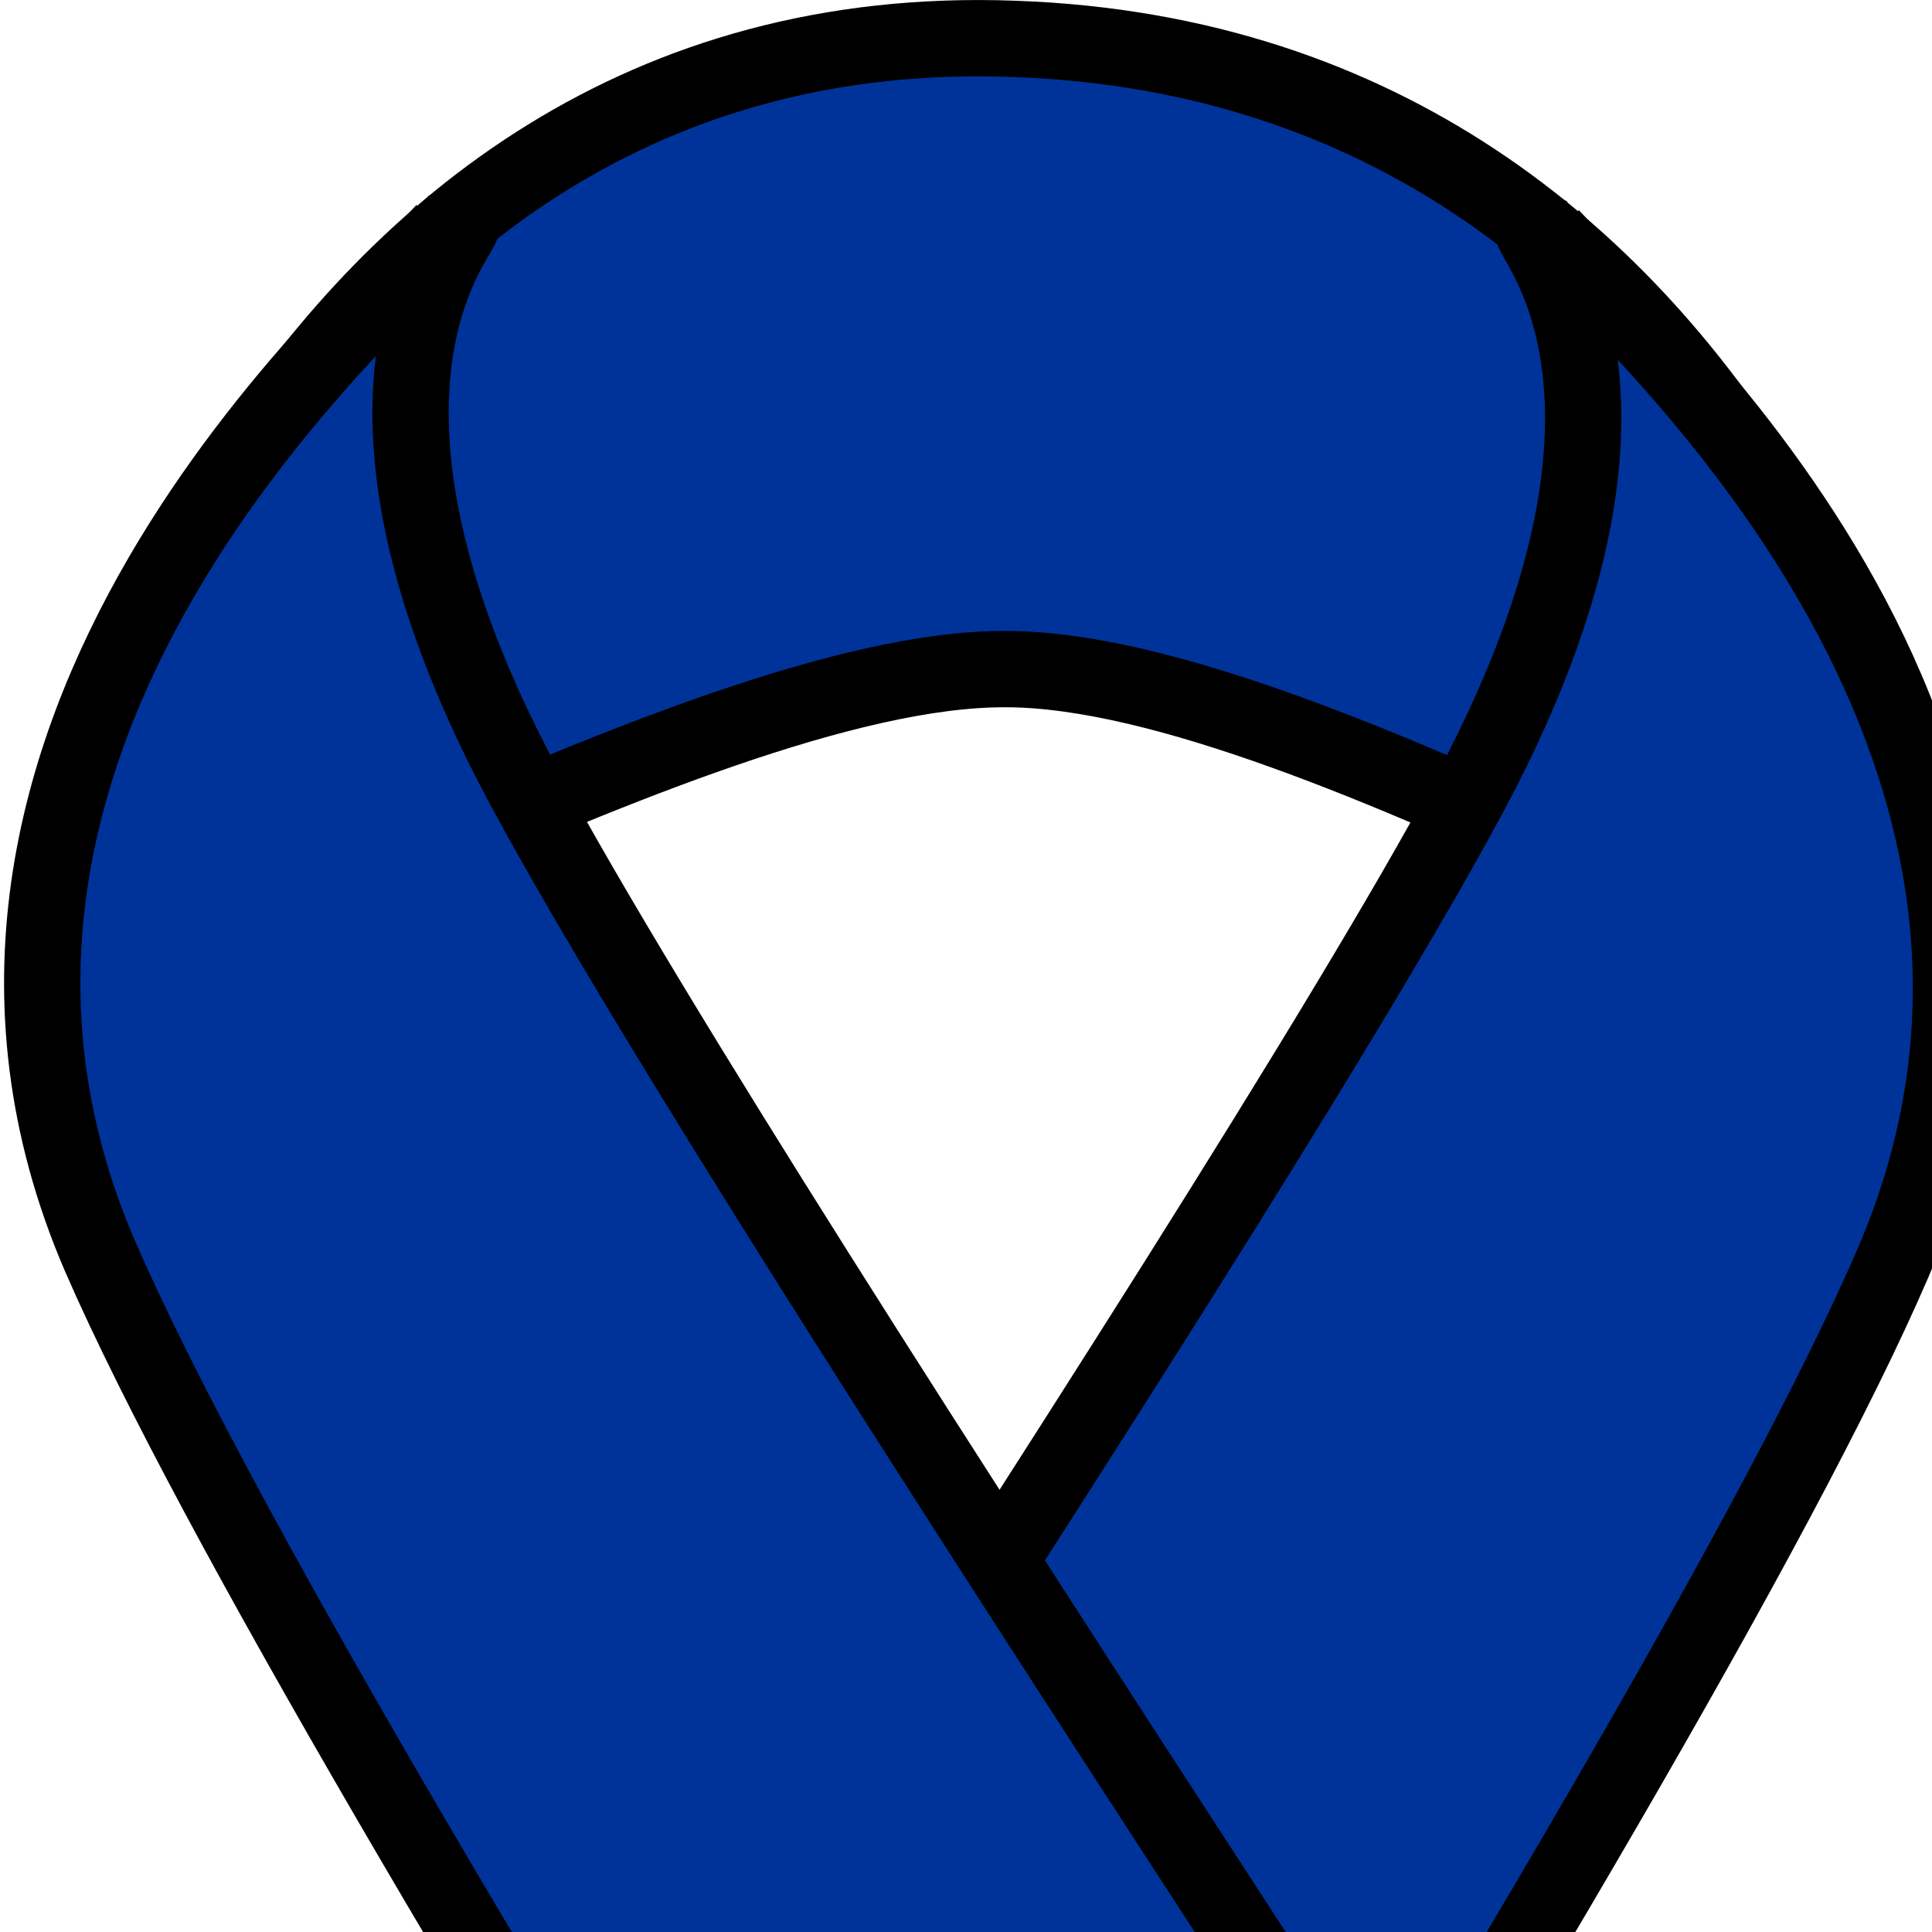
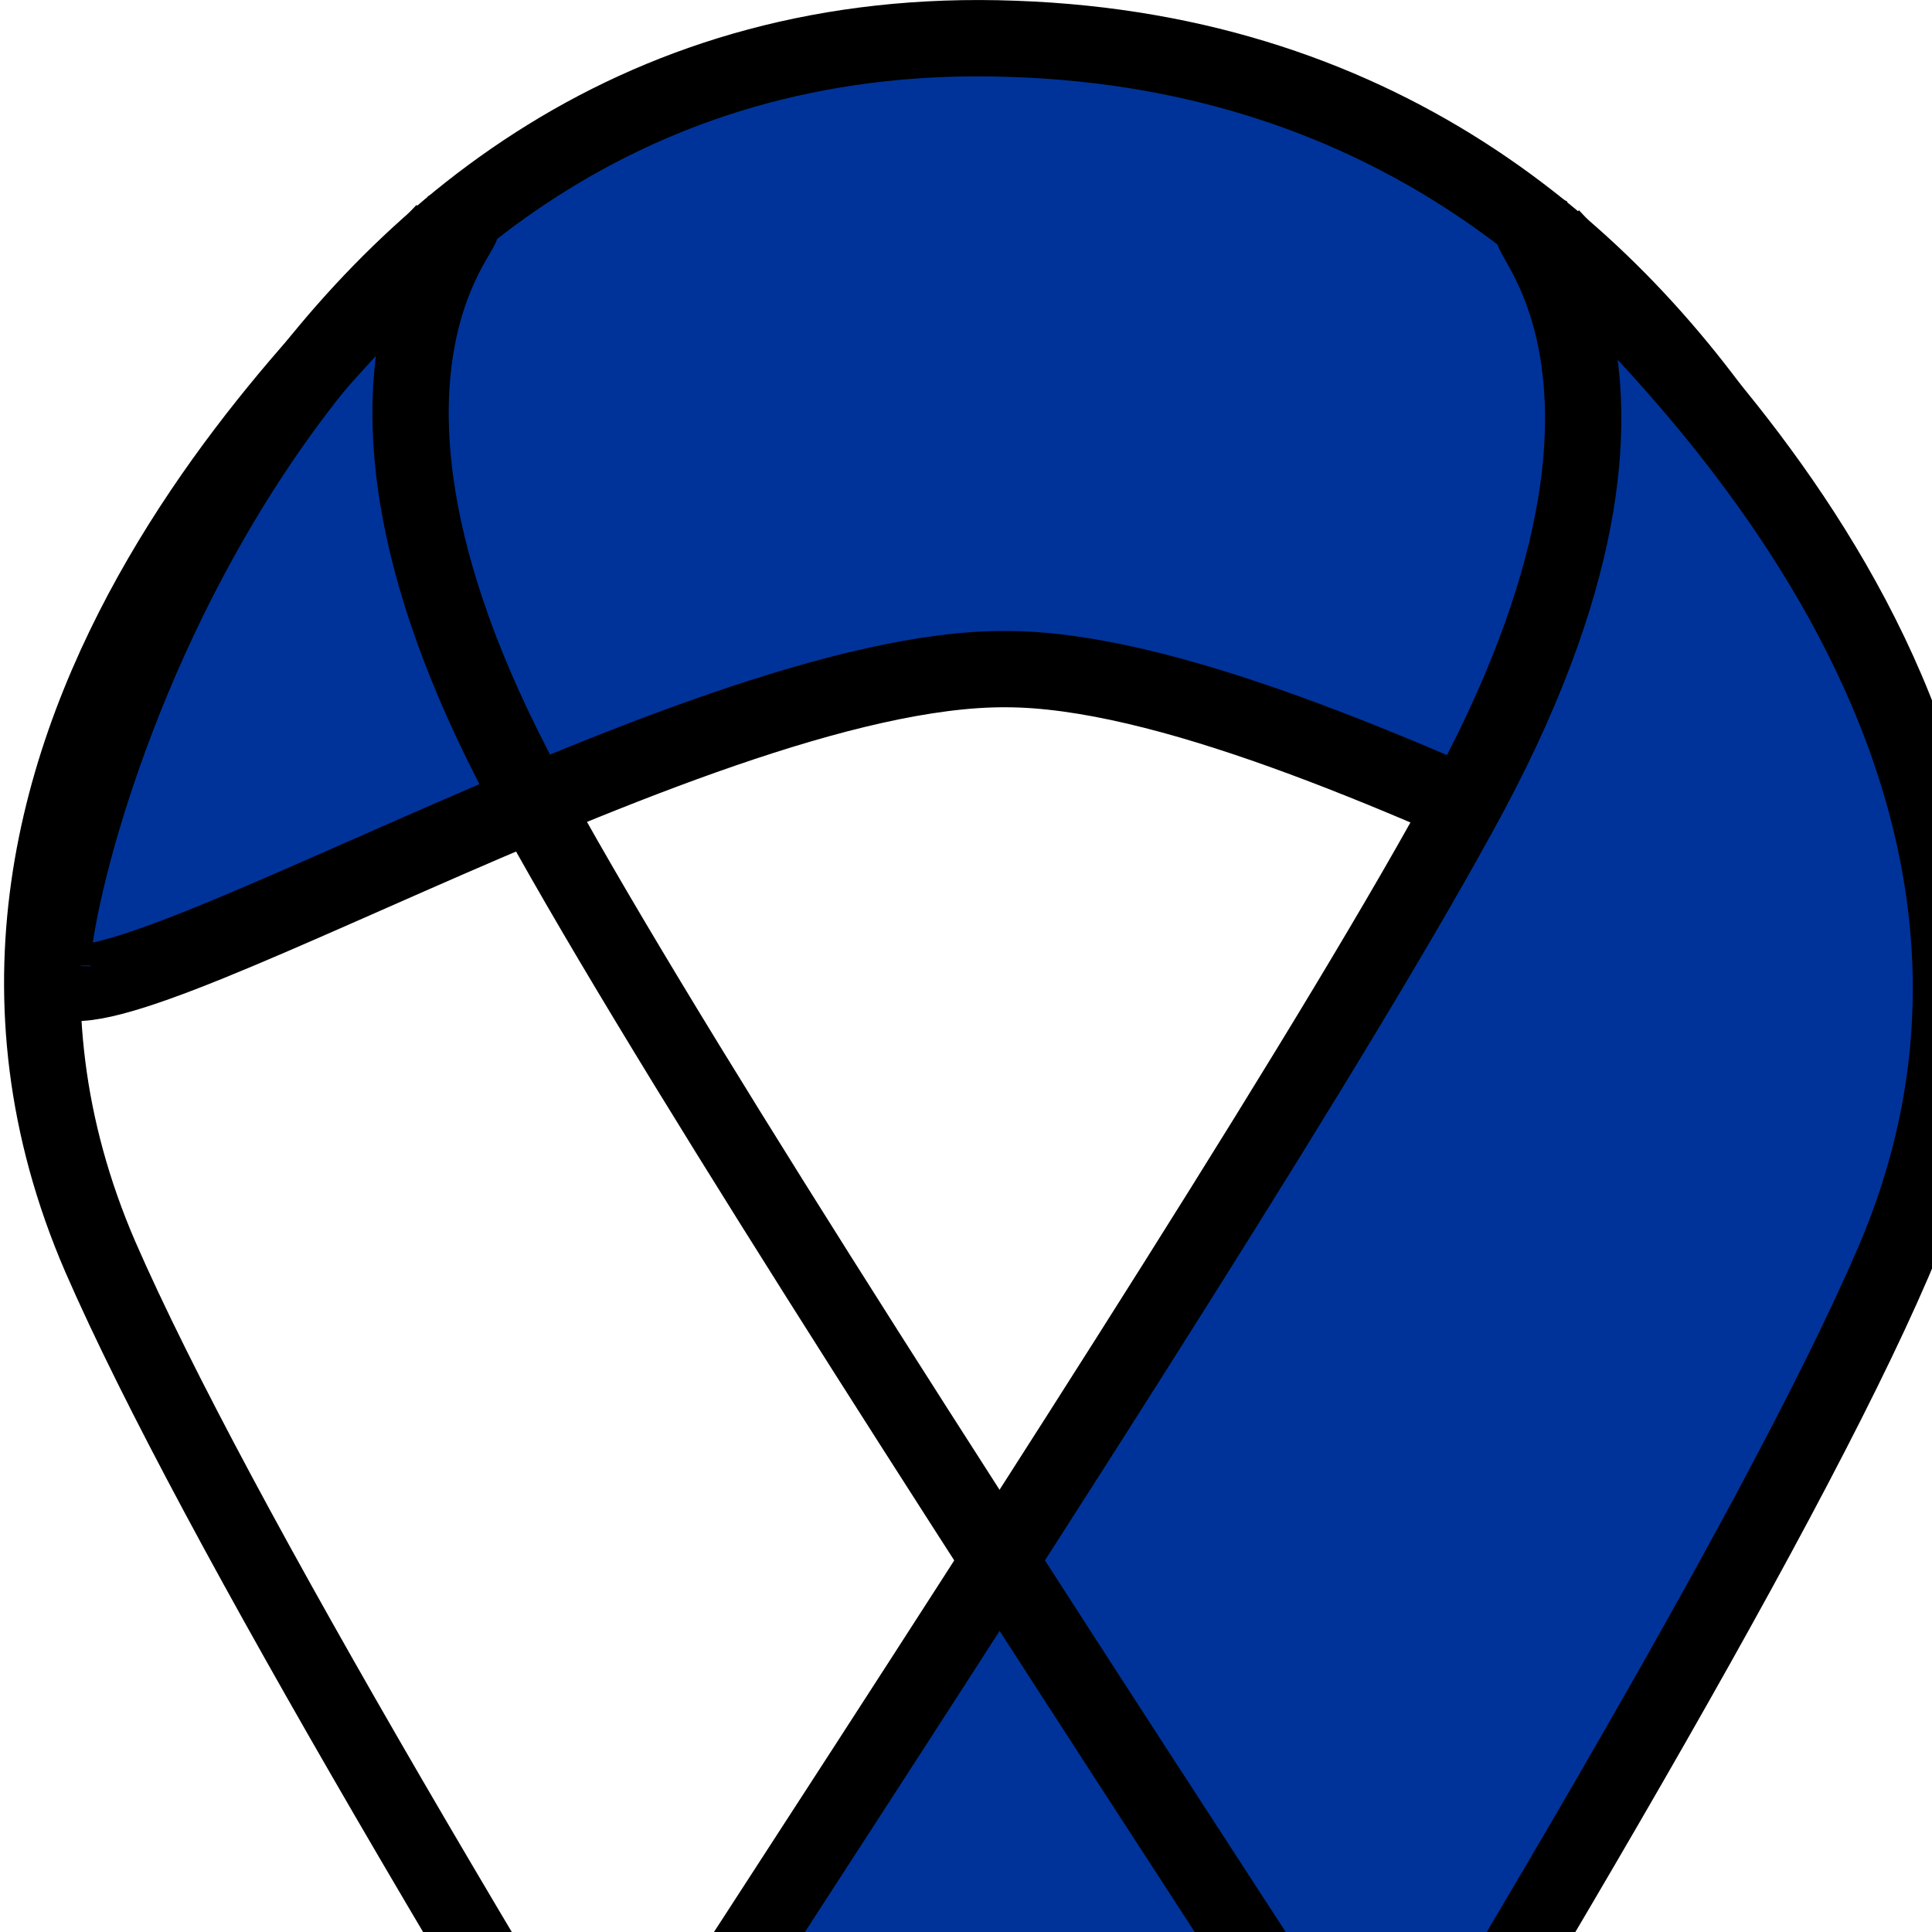
<svg xmlns="http://www.w3.org/2000/svg" xmlns:ns1="http://www.inkscape.org/namespaces/inkscape" xmlns:ns2="http://sodipodi.sourceforge.net/DTD/sodipodi-0.dtd" width="32" height="32" viewBox="0 0 24 24" id="svg2" version="1.1" ns1:version="1.0.2 (e86c870879, 2021-01-15)" ns2:docname="cancer-ribbon.svg">
  <defs id="defs4">
    <clipPath id="clipEmfPath1" clipPathUnits="userSpaceOnUse">
      <path ns1:connector-curvature="0" id="path3341" d="m 5.001,-1.25 511.367,0 0,867.698 -511.367,0 z" />
    </clipPath>
    <pattern y="0" x="0" height="6" width="6" patternUnits="userSpaceOnUse" id="EMFhbasepattern" />
    <clipPath id="clipEmfPath1-9" clipPathUnits="userSpaceOnUse">
      <path ns1:connector-curvature="0" id="path3734" d="m 5.001,-1.25 497.614,0 0,175.04 -497.614,0 z" />
    </clipPath>
    <pattern y="0" x="0" height="6" width="6" patternUnits="userSpaceOnUse" id="EMFhbasepattern-1" />
    <clipPath id="clipEmfPath1-97" clipPathUnits="userSpaceOnUse">
      <path ns1:connector-curvature="0" id="path3839" d="m 5.001,-1.25 497.614,0 0,175.04 -497.614,0 z" />
    </clipPath>
    <pattern y="0" x="0" height="6" width="6" patternUnits="userSpaceOnUse" id="EMFhbasepattern-12" />
    <clipPath id="clipEmfPath1-97-3" clipPathUnits="userSpaceOnUse">
      <path ns1:connector-curvature="0" id="path3839-7" d="m 5.001,-1.25 497.614,0 0,175.04 -497.614,0 z" />
    </clipPath>
    <clipPath id="clipPath3949" clipPathUnits="userSpaceOnUse">
      <path ns1:connector-curvature="0" id="path3951" d="m 5.001,-1.25 497.614,0 0,175.04 -497.614,0 z" />
    </clipPath>
    <clipPath id="clipPath3953" clipPathUnits="userSpaceOnUse">
      <path ns1:connector-curvature="0" id="path3955" d="m 5.001,-1.25 497.614,0 0,175.04 -497.614,0 z" />
    </clipPath>
    <clipPath id="clipPath3957" clipPathUnits="userSpaceOnUse">
      <path ns1:connector-curvature="0" id="path3959" d="m 5.001,-1.25 497.614,0 0,175.04 -497.614,0 z" />
    </clipPath>
    <clipPath id="clipPath3961" clipPathUnits="userSpaceOnUse">
      <path ns1:connector-curvature="0" id="path3963" d="m 5.001,-1.25 497.614,0 0,175.04 -497.614,0 z" />
    </clipPath>
    <clipPath id="clipPath3965" clipPathUnits="userSpaceOnUse">
      <path ns1:connector-curvature="0" id="path3967" d="m 5.001,-1.25 497.614,0 0,175.04 -497.614,0 z" />
    </clipPath>
    <clipPath id="clipPath3969" clipPathUnits="userSpaceOnUse">
      <path ns1:connector-curvature="0" id="path3971" d="m 5.001,-1.25 497.614,0 0,175.04 -497.614,0 z" />
    </clipPath>
    <clipPath id="clipEmfPath1-97-3-6" clipPathUnits="userSpaceOnUse">
      <path ns1:connector-curvature="0" id="path3839-7-5" d="m 5.001,-1.25 497.614,0 0,175.04 -497.614,0 z" />
    </clipPath>
    <clipPath id="clipPath4087" clipPathUnits="userSpaceOnUse">
      <path ns1:connector-curvature="0" id="path4089" d="m 5.001,-1.25 497.614,0 0,175.04 -497.614,0 z" />
    </clipPath>
    <clipPath id="clipPath4091" clipPathUnits="userSpaceOnUse">
      <path ns1:connector-curvature="0" id="path4093" d="m 5.001,-1.25 497.614,0 0,175.04 -497.614,0 z" />
    </clipPath>
    <clipPath id="clipPath4095" clipPathUnits="userSpaceOnUse">
      <path ns1:connector-curvature="0" id="path4097" d="m 5.001,-1.25 497.614,0 0,175.04 -497.614,0 z" />
    </clipPath>
    <clipPath id="clipPath4099" clipPathUnits="userSpaceOnUse">
      <path ns1:connector-curvature="0" id="path4101" d="m 5.001,-1.25 497.614,0 0,175.04 -497.614,0 z" />
    </clipPath>
    <clipPath id="clipEmfPath1-97-3-6-9" clipPathUnits="userSpaceOnUse">
      <path ns1:connector-curvature="0" id="path3839-7-5-8" d="m 5.001,-1.25 497.614,0 0,175.04 -497.614,0 z" />
    </clipPath>
    <clipPath id="clipPath4191" clipPathUnits="userSpaceOnUse">
      <path ns1:connector-curvature="0" id="path4193" d="m 5.001,-1.25 497.614,0 0,175.04 -497.614,0 z" />
    </clipPath>
    <clipPath id="clipPath4195" clipPathUnits="userSpaceOnUse">
      <path ns1:connector-curvature="0" id="path4197" d="m 5.001,-1.25 497.614,0 0,175.04 -497.614,0 z" />
    </clipPath>
    <clipPath id="clipEmfPath1-5" clipPathUnits="userSpaceOnUse">
      <path ns1:connector-curvature="0" id="path4256" d="m 5.001,0 497.614,0 0,175.04 -497.614,0 z" />
    </clipPath>
    <pattern y="0" x="0" height="6" width="6" patternUnits="userSpaceOnUse" id="EMFhbasepattern-2" />
    <clipPath id="clipEmfPath1-1" clipPathUnits="userSpaceOnUse">
      <path ns1:connector-curvature="0" id="path4361" d="m 5.001,0 497.614,0 0,175.04 -497.614,0 z" />
    </clipPath>
    <pattern y="0" x="0" height="6" width="6" patternUnits="userSpaceOnUse" id="EMFhbasepattern-9" />
    <clipPath id="clipEmfPath1-1-0" clipPathUnits="userSpaceOnUse">
      <path ns1:connector-curvature="0" id="path4361-5" d="m 5.001,0 497.614,0 0,175.04 -497.614,0 z" />
    </clipPath>
    <clipPath id="clipPath4507" clipPathUnits="userSpaceOnUse">
      <path ns1:connector-curvature="0" id="path4509" d="m 5.001,0 497.614,0 0,175.04 -497.614,0 z" />
    </clipPath>
    <clipPath id="clipPath4511" clipPathUnits="userSpaceOnUse">
      <path ns1:connector-curvature="0" id="path4513" d="m 5.001,0 497.614,0 0,175.04 -497.614,0 z" />
    </clipPath>
    <clipPath id="clipEmfPath1-1-4" clipPathUnits="userSpaceOnUse">
      <path ns1:connector-curvature="0" id="path4361-7" d="m 5.001,0 497.614,0 0,175.04 -497.614,0 z" />
    </clipPath>
    <clipPath id="clipPath4507-2" clipPathUnits="userSpaceOnUse">
      <path ns1:connector-curvature="0" id="path4509-7" d="m 5.001,0 497.614,0 0,175.04 -497.614,0 z" />
    </clipPath>
    <clipPath id="clipPath4511-0" clipPathUnits="userSpaceOnUse">
      <path ns1:connector-curvature="0" id="path4513-3" d="m 5.001,0 497.614,0 0,175.04 -497.614,0 z" />
    </clipPath>
    <clipPath id="clipEmfPath1-1-4-0" clipPathUnits="userSpaceOnUse">
      <path ns1:connector-curvature="0" id="path4361-7-2" d="m 5.001,0 497.614,0 0,175.04 -497.614,0 z" />
    </clipPath>
    <clipPath id="clipPath4647" clipPathUnits="userSpaceOnUse">
-       <path ns1:connector-curvature="0" id="path4649" d="m 5.001,0 497.614,0 0,175.04 -497.614,0 z" />
-     </clipPath>
+       </clipPath>
    <clipPath id="clipPath4651" clipPathUnits="userSpaceOnUse">
      <path ns1:connector-curvature="0" id="path4653" d="m 5.001,0 497.614,0 0,175.04 -497.614,0 z" />
    </clipPath>
    <clipPath id="clipEmfPath1-3" clipPathUnits="userSpaceOnUse">
      <path ns1:connector-curvature="0" id="path4708" d="m 5.001,0 385.088,0 0,175.04 -385.088,0 z" />
    </clipPath>
    <pattern y="0" x="0" height="6" width="6" patternUnits="userSpaceOnUse" id="EMFhbasepattern-8" />
    <clipPath id="clipEmfPath1-3-6" clipPathUnits="userSpaceOnUse">
      <path ns1:connector-curvature="0" id="path4708-4" d="m 5.001,0 385.088,0 0,175.04 -385.088,0 z" />
    </clipPath>
    <clipPath id="clipPath4800" clipPathUnits="userSpaceOnUse">
-       <path ns1:connector-curvature="0" id="path4802" d="m 5.001,0 385.088,0 0,175.04 -385.088,0 z" />
-     </clipPath>
+       </clipPath>
    <clipPath id="clipPath4804" clipPathUnits="userSpaceOnUse">
      <path ns1:connector-curvature="0" id="path4806" d="m 5.001,0 385.088,0 0,175.04 -385.088,0 z" />
    </clipPath>
    <clipPath id="clipEmfPath1-3-6-7" clipPathUnits="userSpaceOnUse">
      <path ns1:connector-curvature="0" id="path4708-4-9" d="m 5.001,0 385.088,0 0,175.04 -385.088,0 z" />
    </clipPath>
    <clipPath id="clipPath4888" clipPathUnits="userSpaceOnUse">
      <path ns1:connector-curvature="0" id="path4890" d="m 5.001,0 385.088,0 0,175.04 -385.088,0 z" />
    </clipPath>
    <clipPath id="clipPath4892" clipPathUnits="userSpaceOnUse">
      <path ns1:connector-curvature="0" id="path4894" d="m 5.001,0 385.088,0 0,175.04 -385.088,0 z" />
    </clipPath>
  </defs>
  <ns2:namedview id="base" pagecolor="#ffffff" bordercolor="#666666" borderopacity="1.0" ns1:pageopacity="0.0" ns1:pageshadow="2" ns1:zoom="5.4046512" ns1:cx="17.079578" ns1:cy="17.287682" ns1:document-units="px" ns1:current-layer="layer1" showgrid="false" fit-margin-top="0" fit-margin-left="0" fit-margin-right="0" fit-margin-bottom="0" ns1:window-width="1658" ns1:window-height="835" ns1:window-x="0" ns1:window-y="27" ns1:window-maximized="1" ns1:document-rotation="0" />
  <g ns1:label="Layer 1" ns1:groupmode="layer" id="layer1" transform="translate(-156.407,-382.515)">
    <path ns1:connector-curvature="0" id="path4735" d="m 157.058,394.51 c 0,-1.301 2.646,-11.865 11.953,-11.512 9.285,0.331 11.512,10.321 11.512,11.622 -0.022,1.301 -7.719,-3.793 -11.622,-3.793 -3.925,-0.022 -11.865,4.984 -11.843,3.683 z" style="fill:#003399;fill-opacity:1;fill-rule:evenodd;stroke:none" />
    <path ns1:connector-curvature="0" id="path4737" d="m 157.058,394.51 c 0,-1.301 2.646,-11.865 11.953,-11.512 9.285,0.331 11.512,10.321 11.512,11.622 -0.022,1.301 -7.719,-3.793 -11.622,-3.793 -3.925,-0.022 -11.865,4.984 -11.843,3.683" style="fill:none;stroke:#000000;stroke-width:0.948px;stroke-linecap:butt;stroke-linejoin:round;stroke-miterlimit:4;stroke-dasharray:none;stroke-opacity:1" />
    <path ns1:connector-curvature="0" id="path4739" d="m 175.671,385.446 c 0.882,0.97 7.035,6.263 4.256,12.747 -2.801,6.506 -14.996,25.053 -18.238,30.434 -1.456,-2.911 -1.897,-3.132 -4.808,-8.05 3.242,-5.602 14.666,-22.407 17.775,-28.185 3.11,-5.8 -0.022,-7.454 1.014,-6.947 z" style="fill:#003399;fill-opacity:1;fill-rule:evenodd;stroke:none" />
    <path ns1:connector-curvature="0" id="path4741" d="m 175.671,385.446 c 0.882,0.97 7.035,6.263 4.256,12.747 -2.801,6.506 -14.996,25.053 -18.238,30.434 -1.456,-2.911 -1.897,-3.132 -4.808,-8.05 3.242,-5.602 14.666,-22.407 17.775,-28.185 3.11,-5.8 -0.022,-7.454 1.014,-6.947" style="fill:none;stroke:#000000;stroke-width:0.948px;stroke-linecap:butt;stroke-linejoin:round;stroke-miterlimit:4;stroke-dasharray:none;stroke-opacity:1" />
-     <path ns1:connector-curvature="0" id="path4743" d="m 161.931,385.38 c -0.882,0.97 -7.079,6.263 -4.278,12.747 2.823,6.484 15.018,25.053 18.282,30.434 1.455,-2.911 1.897,-3.132 4.808,-8.05 -3.242,-5.602 -14.688,-22.406 -17.819,-28.207 -3.11,-5.778 0.022,-7.432 -0.993,-6.925 z" style="fill:#003399;fill-opacity:1;fill-rule:evenodd;stroke:none" />
+     <path ns1:connector-curvature="0" id="path4743" d="m 161.931,385.38 z" style="fill:#003399;fill-opacity:1;fill-rule:evenodd;stroke:none" />
    <path ns1:connector-curvature="0" id="path4745" d="m 161.931,385.38 c -0.882,0.97 -7.079,6.263 -4.278,12.747 2.823,6.484 15.018,25.053 18.282,30.434 1.455,-2.911 1.897,-3.132 4.808,-8.05 -3.242,-5.602 -14.688,-22.406 -17.819,-28.207 -3.11,-5.778 0.022,-7.432 -0.993,-6.925" style="fill:none;stroke:#000000;stroke-width:0.948px;stroke-linecap:butt;stroke-linejoin:round;stroke-miterlimit:4;stroke-dasharray:none;stroke-opacity:1" />
  </g>
</svg>